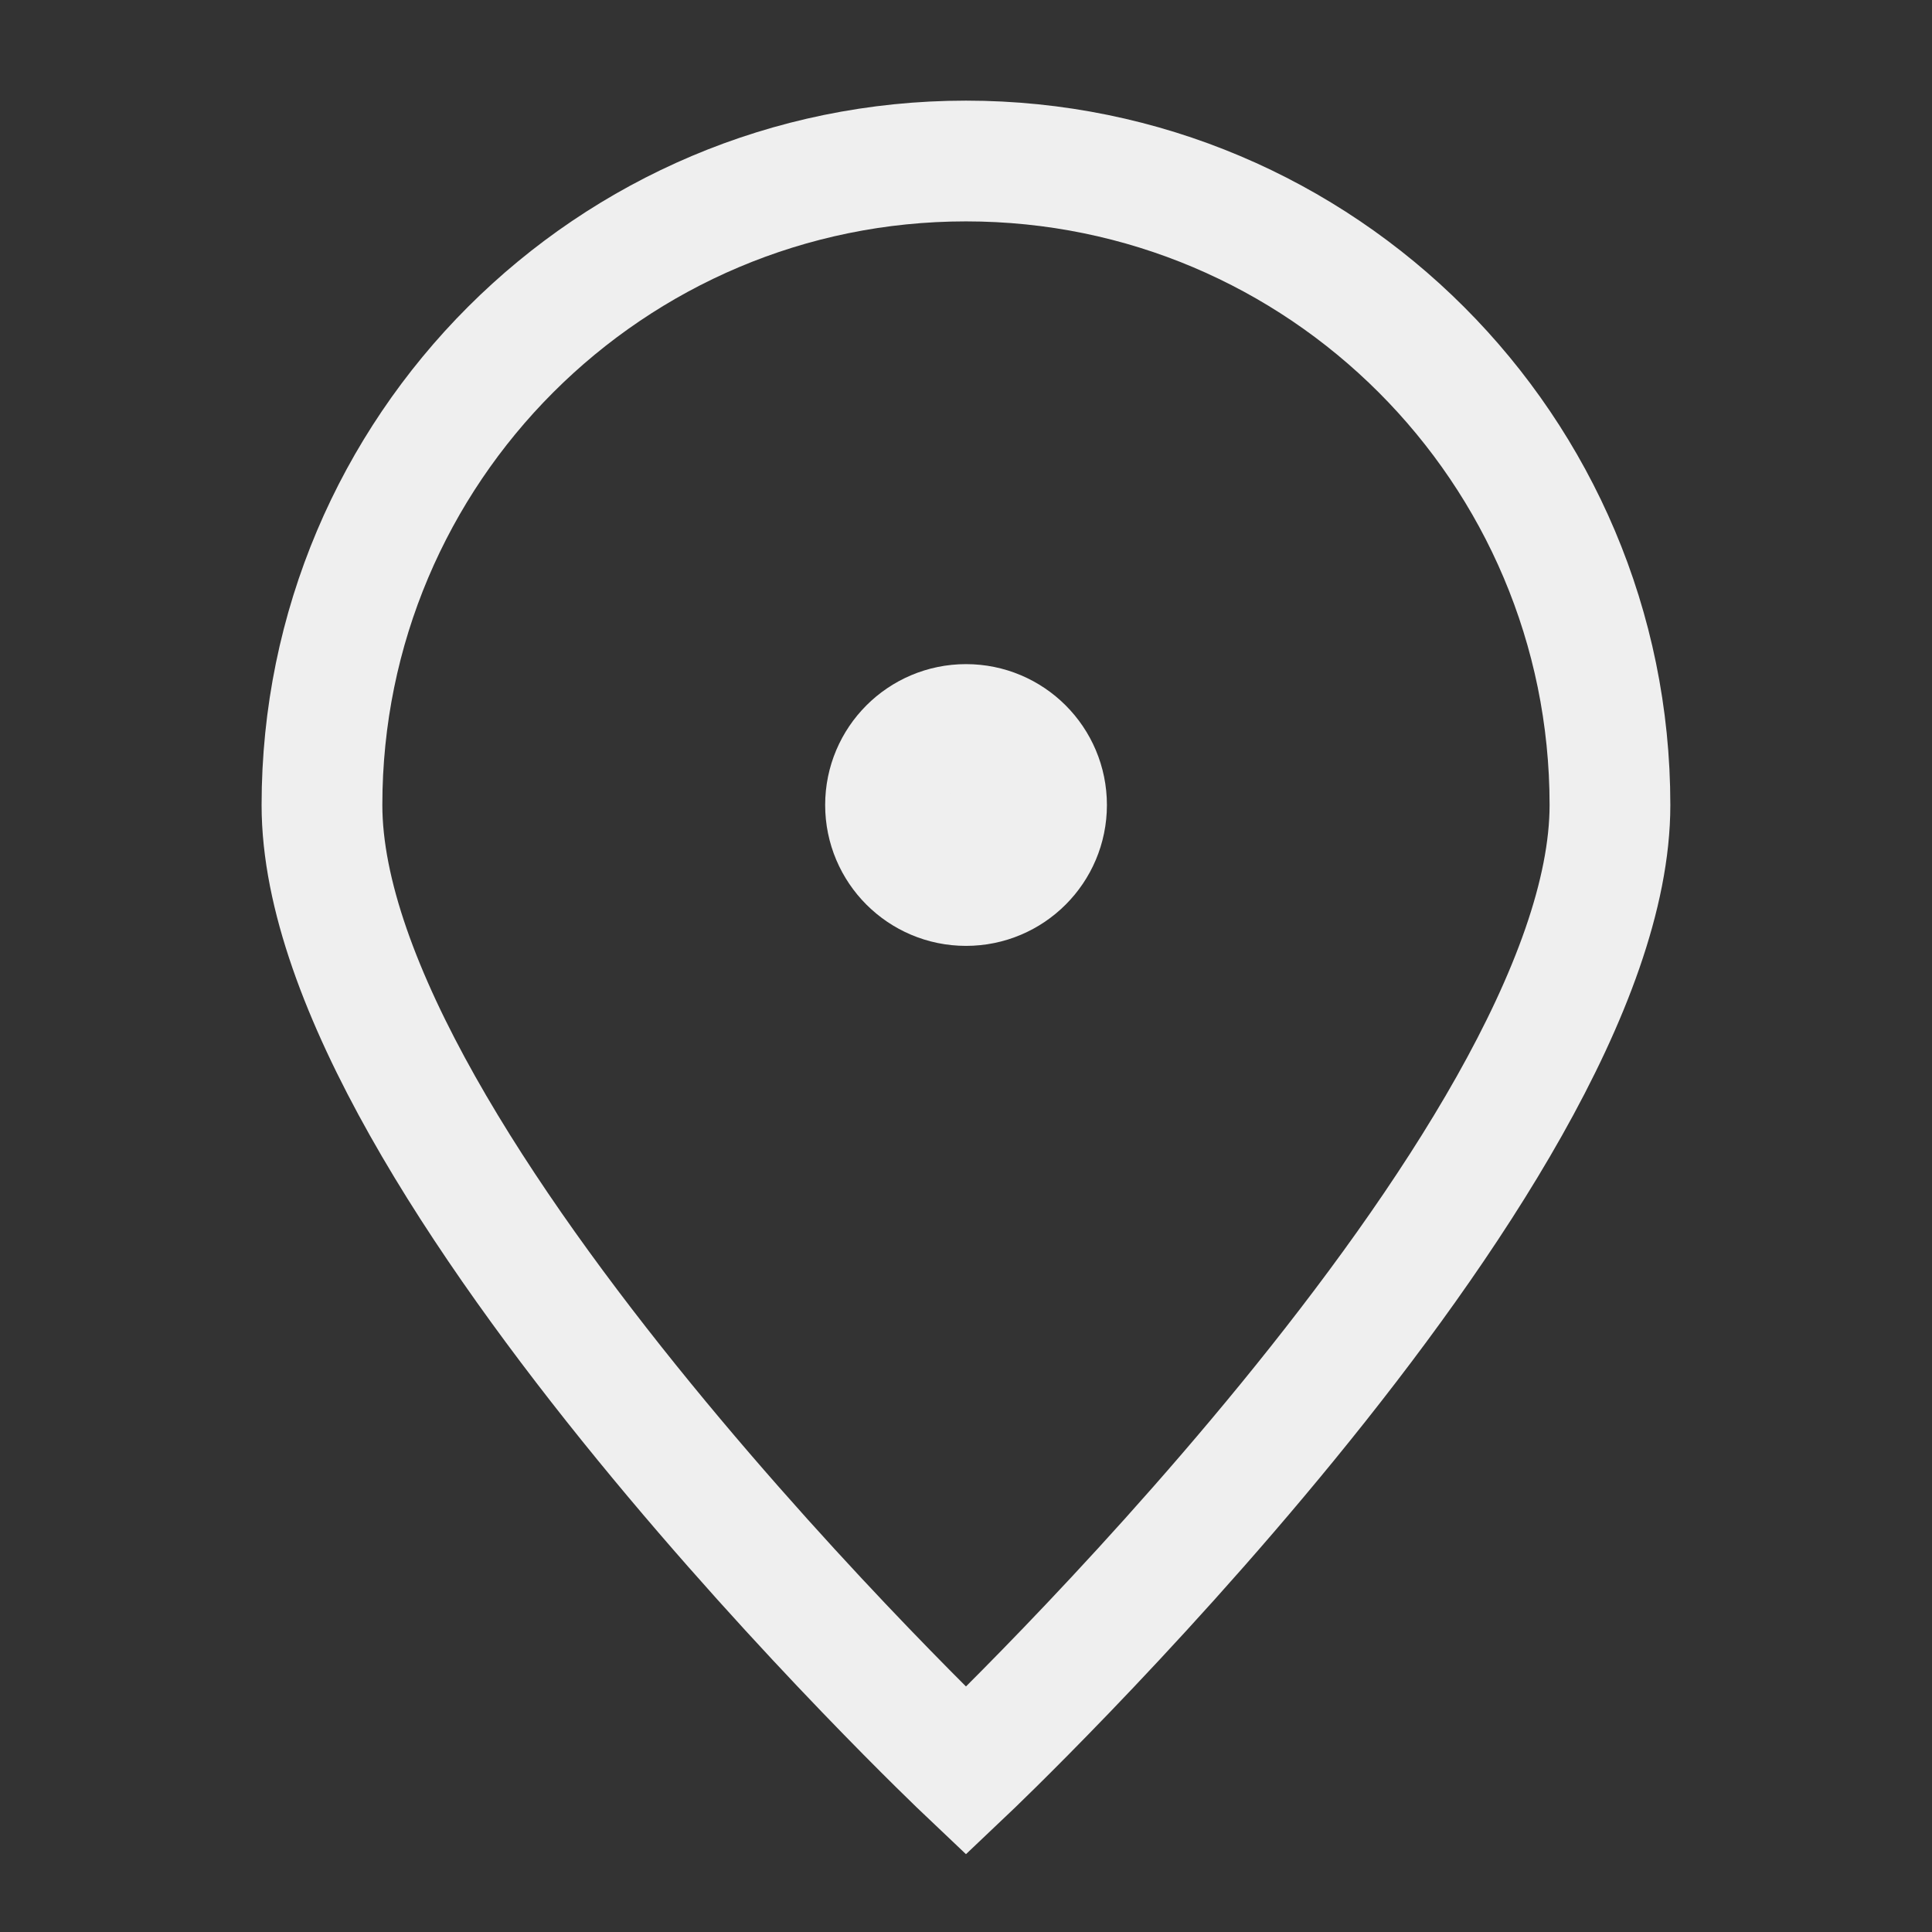
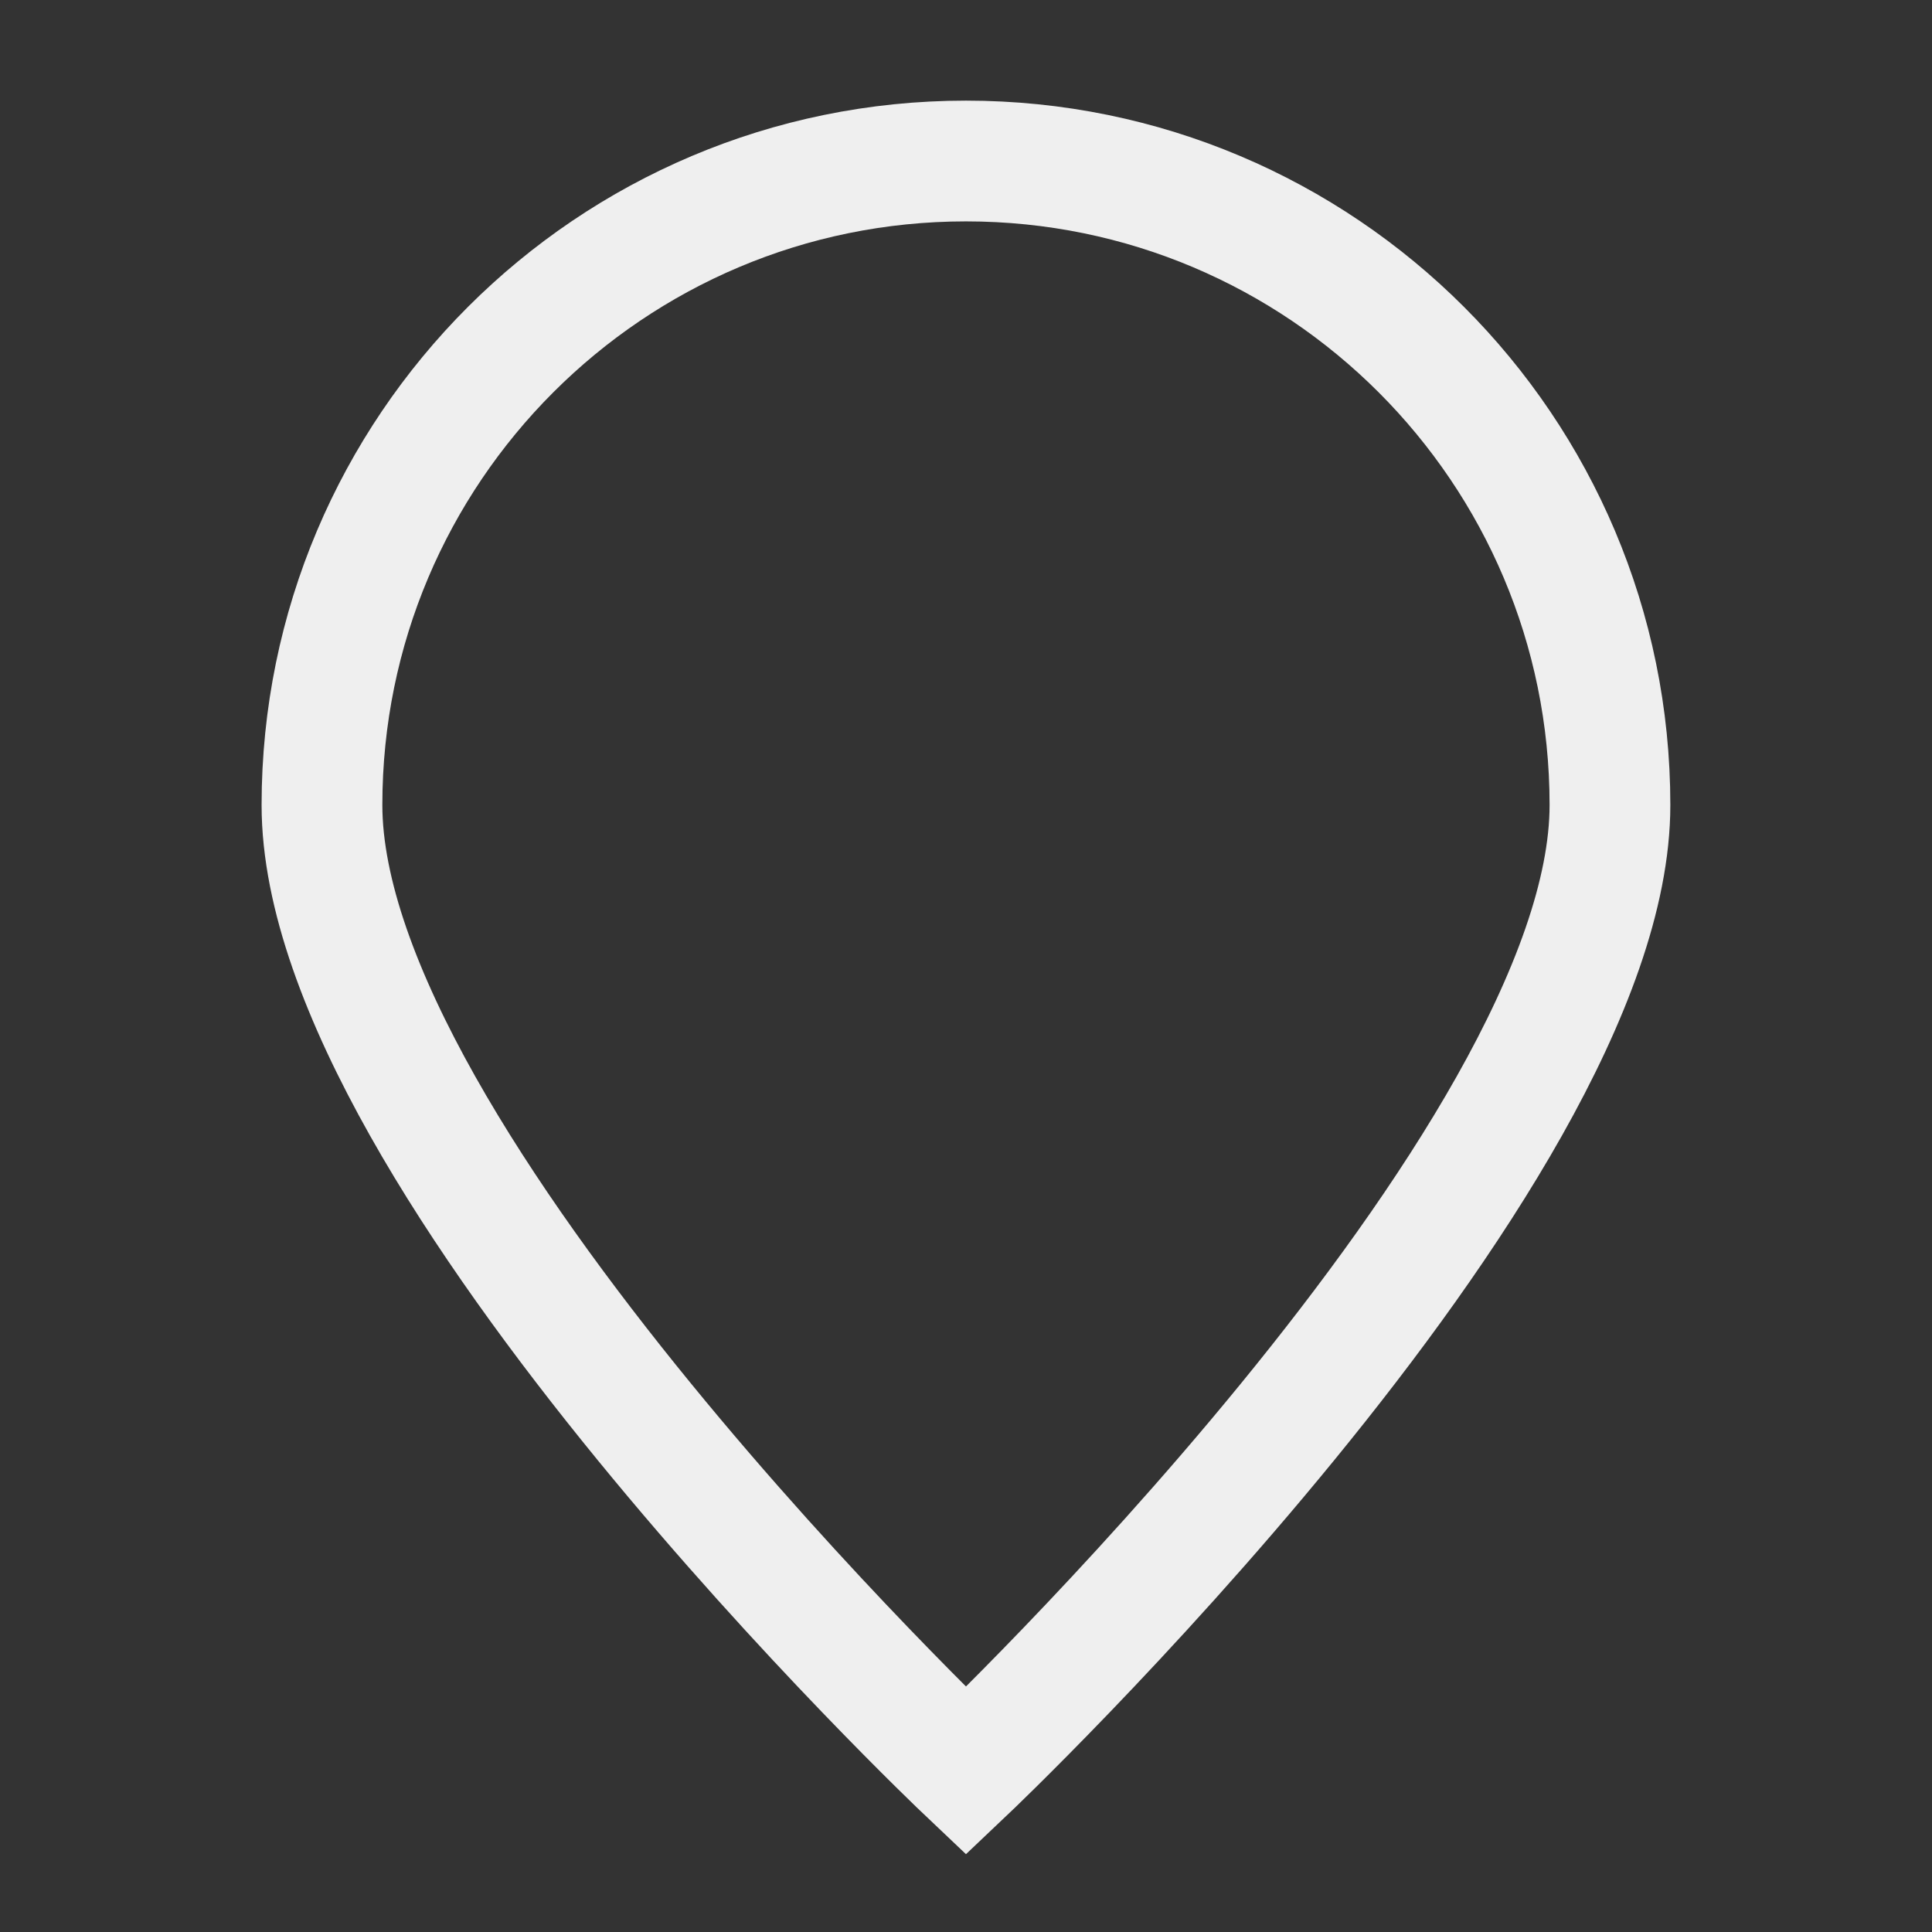
<svg xmlns="http://www.w3.org/2000/svg" width="80" height="80" viewBox="0 0 80 80" fill="none">
  <rect x="0" y="0" width="80" height="80" fill="#333333" stroke="none" />
-   <path d="M66.665 33.333C66.665 48.061 39.999 73.333 39.999 73.333C39.999 73.333 13.332 48.061 13.332 33.333C13.332 18.606 25.271 6.667 39.999 6.667C54.726 6.667 66.665 18.606 66.665 33.333Z" stroke="#EFEFEF" stroke-width="5" />
-   <path d="M40.001 36.667C41.842 36.667 43.335 35.174 43.335 33.333C43.335 31.492 41.842 30 40.001 30C38.16 30 36.668 31.492 36.668 33.333C36.668 35.174 38.16 36.667 40.001 36.667Z" fill="#EFEFEF" stroke="#EFEFEF" stroke-width="5" stroke-linecap="round" stroke-linejoin="round" />
+   <path d="M66.665 33.333C66.665 48.061 39.999 73.333 39.999 73.333C39.999 73.333 13.332 48.061 13.332 33.333C13.332 18.606 25.271 6.667 39.999 6.667C54.726 6.667 66.665 18.606 66.665 33.333" stroke="#EFEFEF" stroke-width="5" />
</svg>